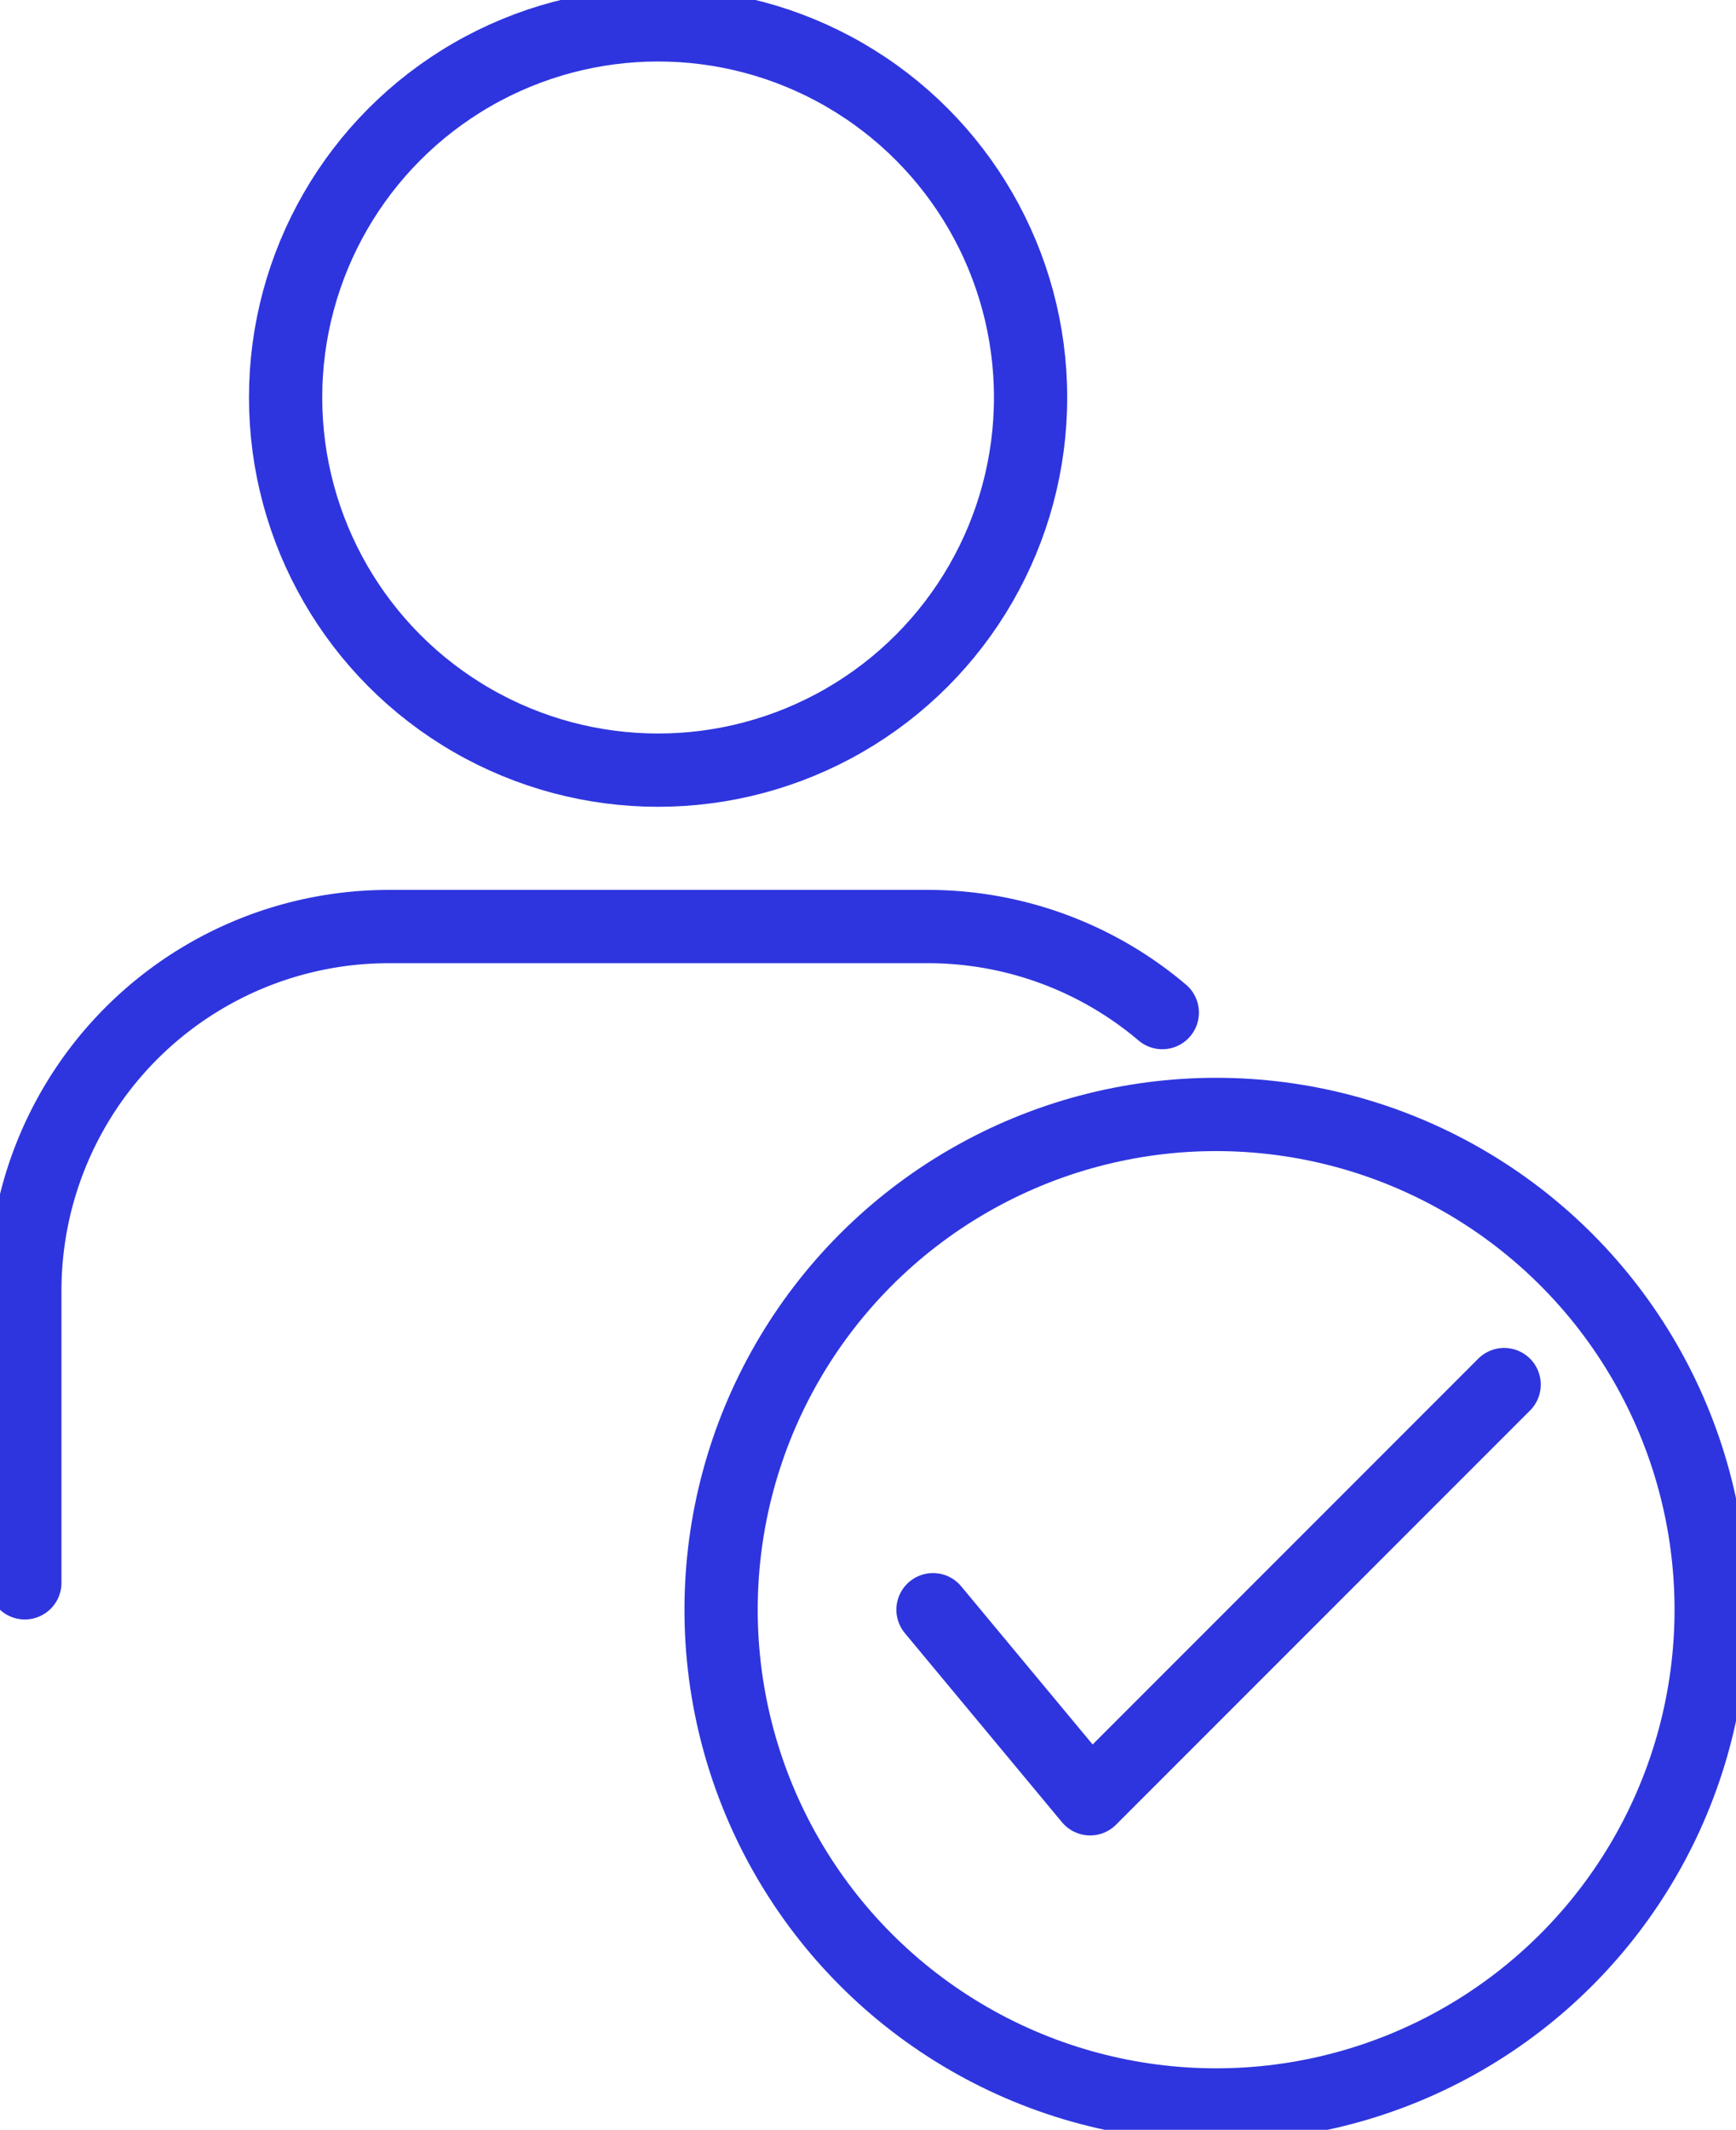
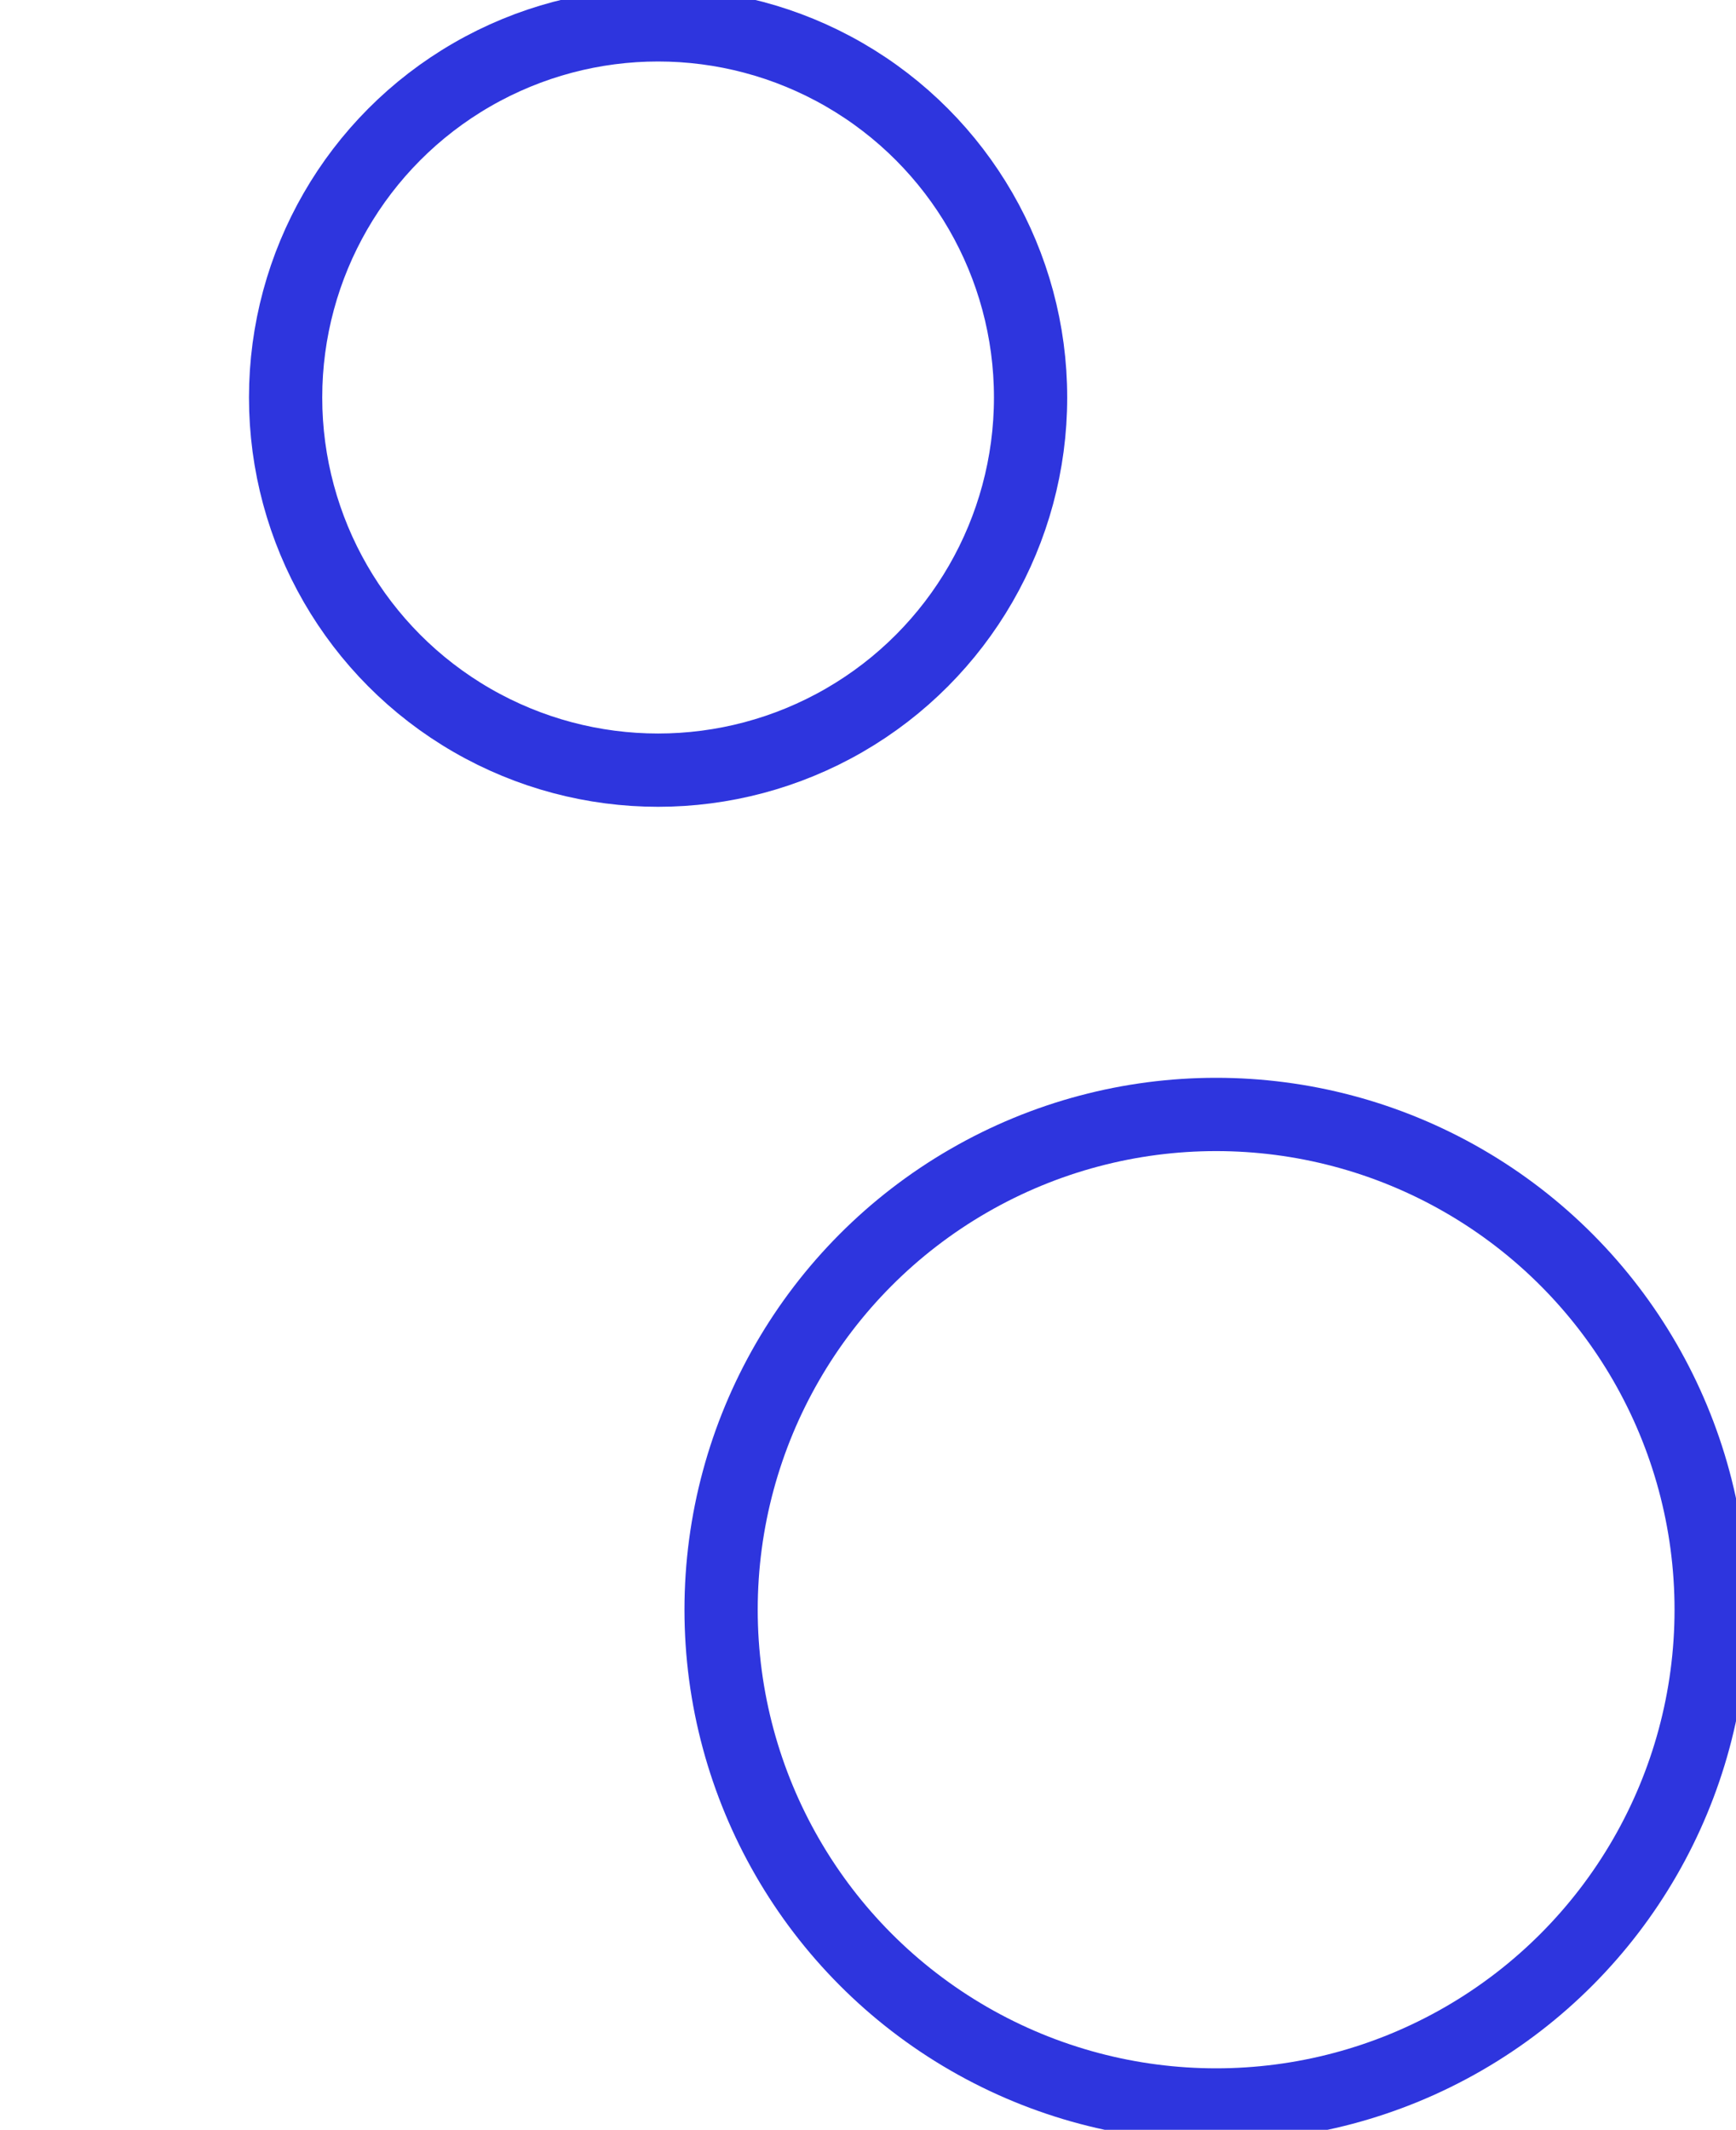
<svg xmlns="http://www.w3.org/2000/svg" id="グループ_11104" data-name="グループ 11104" width="23.699" height="29.062" viewBox="0 0 23.699 29.062">
  <defs>
    <clipPath id="clip-path">
      <rect id="長方形_23116" data-name="長方形 23116" width="23.699" height="29.062" fill="none" stroke="#2e35de" stroke-width="1" />
    </clipPath>
  </defs>
  <g id="グループ_215" data-name="グループ 215" clip-path="url(#clip-path)">
-     <path id="パス_373" data-name="パス 373" d="M18.528,113a4.949,4.949,0,0,0-3.207-1.174H7.969A4.969,4.969,0,0,0,3,116.8v3.981" transform="translate(-2.661 -99.183)" fill="none" stroke="#2e35de" stroke-linecap="round" stroke-linejoin="round" stroke-width="1" />
    <circle id="楕円形_11" data-name="楕円形 11" cx="5.085" cy="5.085" r="5.085" transform="translate(3.899 0.339)" fill="none" stroke="#2e35de" stroke-linecap="round" stroke-linejoin="round" stroke-width="1" />
    <circle id="楕円形_12" data-name="楕円形 12" cx="6.758" cy="6.758" r="6.758" transform="translate(9.844 15.207)" fill="none" stroke="#2e35de" stroke-linecap="round" stroke-linejoin="round" stroke-width="1" />
-     <path id="パス_374" data-name="パス 374" d="M112.637,170.145l2.145,2.58,5.652-5.652" transform="translate(-99.9 -148.18)" fill="none" stroke="#2e35de" stroke-linecap="round" stroke-linejoin="round" stroke-width="1" />
  </g>
</svg>